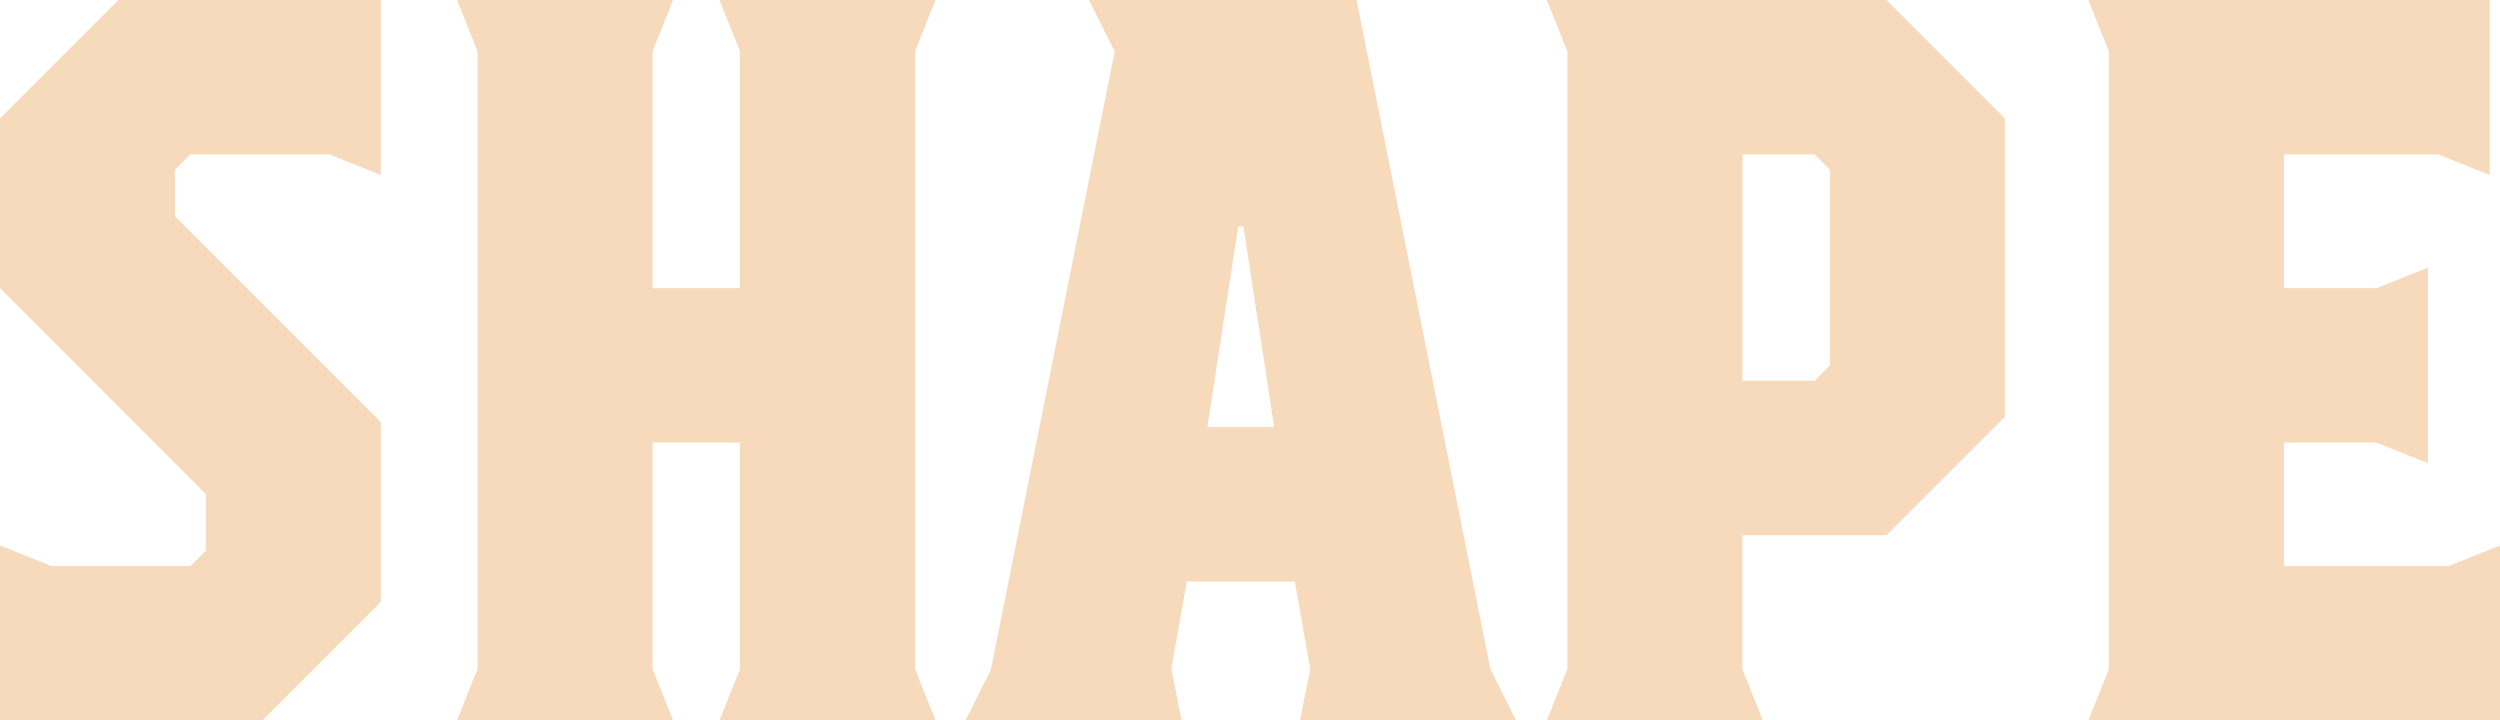
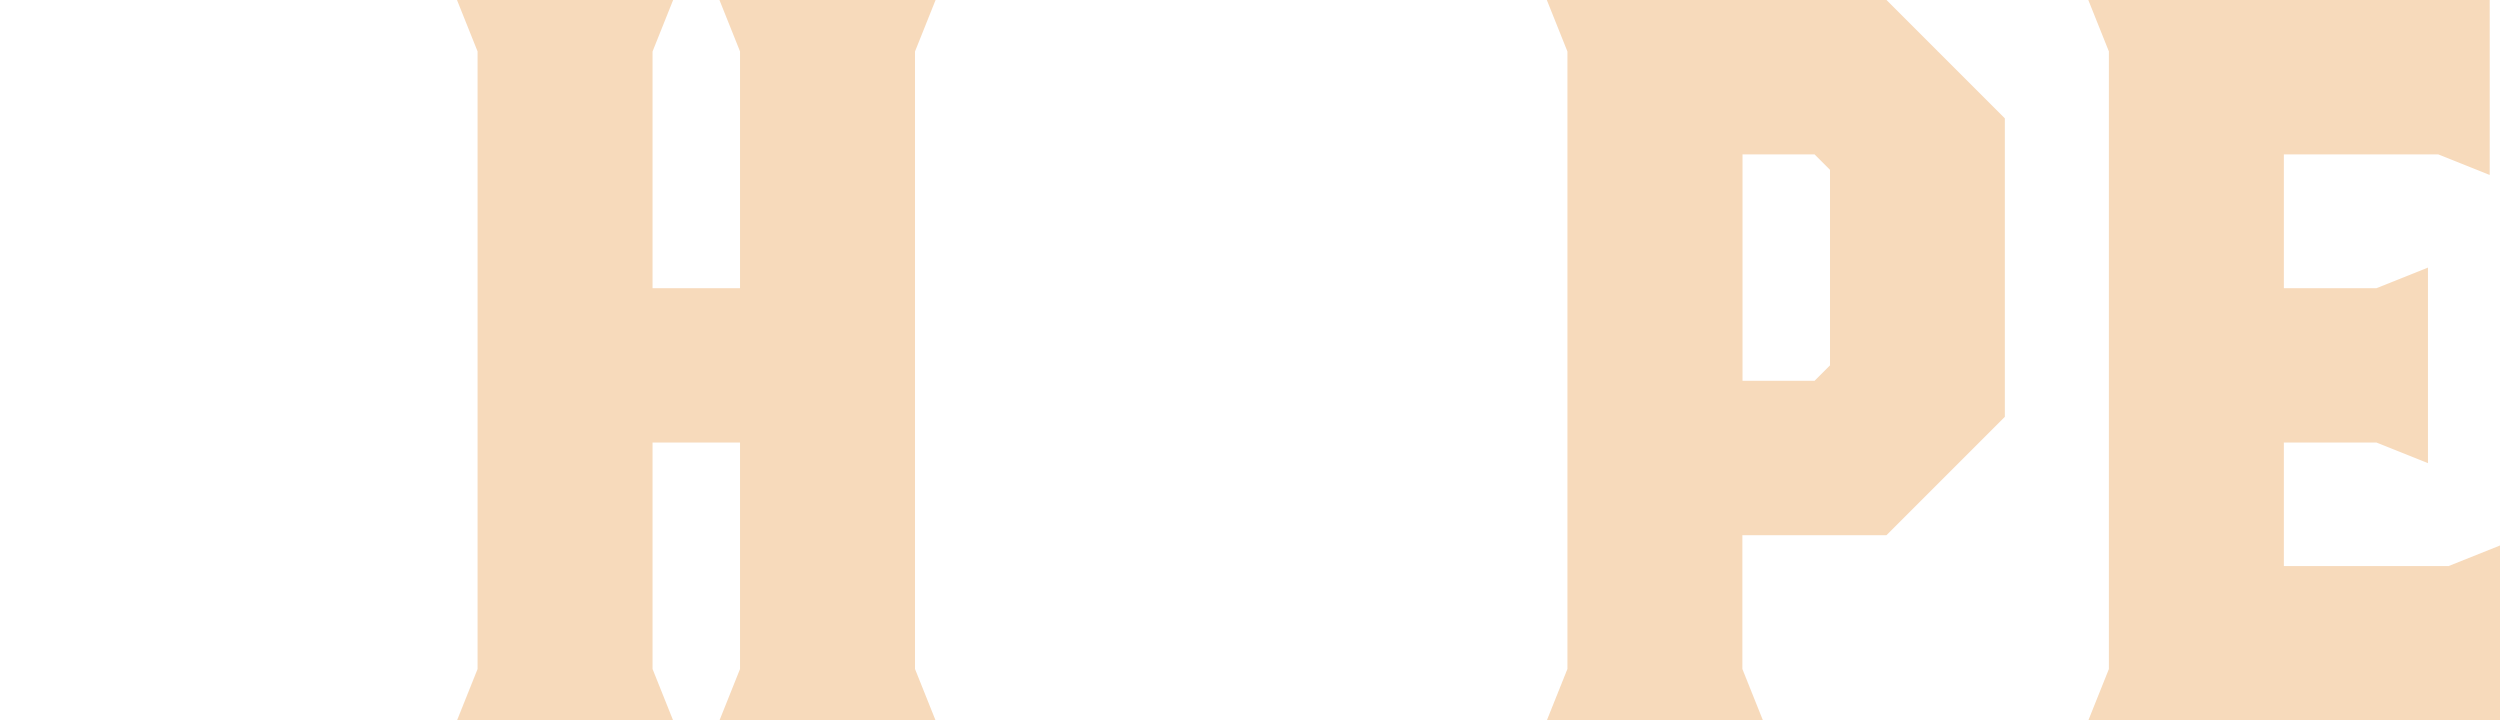
<svg xmlns="http://www.w3.org/2000/svg" id="Layer_2" data-name="Layer 2" viewBox="0 0 174.89 50.4">
  <defs>
    <style>
      .cls-1 {
        opacity: .6;
      }

      .cls-2 {
        fill: #f1c18e;
        stroke-width: 0px;
      }
    </style>
  </defs>
  <g id="to_shape_a_dragons_breath_outlines_" data-name="to shape a dragons breath (outlines)">
    <g class="cls-1">
-       <path class="cls-2" d="M0,38.16l3.6,1.44h9.72l1.08-1.08v-3.96L0,20.16v-11.88L8.28,0h18.36v12.24l-3.6-1.44h-9.72l-1.08,1.08v3.24l14.4,14.4v12.6l-8.28,8.28H0v-12.24Z" />
      <path class="cls-2" d="M33.41,46.8V3.6l-1.44-3.6h15.12l-1.44,3.6v16.56h6.12V3.6l-1.44-3.6h15.12l-1.44,3.6v43.2l1.44,3.6h-15.12l1.44-3.6v-15.84h-6.12v15.84l1.44,3.6h-15.12l1.44-3.6Z" />
-       <path class="cls-2" d="M69.33,46.8L77.98,3.6l-1.8-3.6h18.72l9.36,46.8,1.8,3.6h-15.12l.72-3.6-1.08-6.12h-7.56l-1.08,6.12.72,3.6h-15.12l1.8-3.6ZM89.14,29.88l-2.16-14.04h-.36l-2.16,14.04h4.68Z" />
      <path class="cls-2" d="M109.65,46.8V3.6l-1.44-3.6h23.76l8.28,8.28v20.88l-8.28,8.28h-10.08v9.36l1.44,3.6h-15.12l1.44-3.6ZM126.94,26.64l1.08-1.08v-13.68l-1.08-1.08h-5.04v15.84h5.04Z" />
      <path class="cls-2" d="M147.53,46.8V3.6l-1.44-3.6h28.08v12.24l-3.6-1.44h-10.8v9.36h6.48l3.6-1.44v13.68l-3.6-1.44h-6.48v8.64h11.52l3.6-1.44v12.24h-28.8l1.44-3.6Z" />
    </g>
  </g>
</svg>